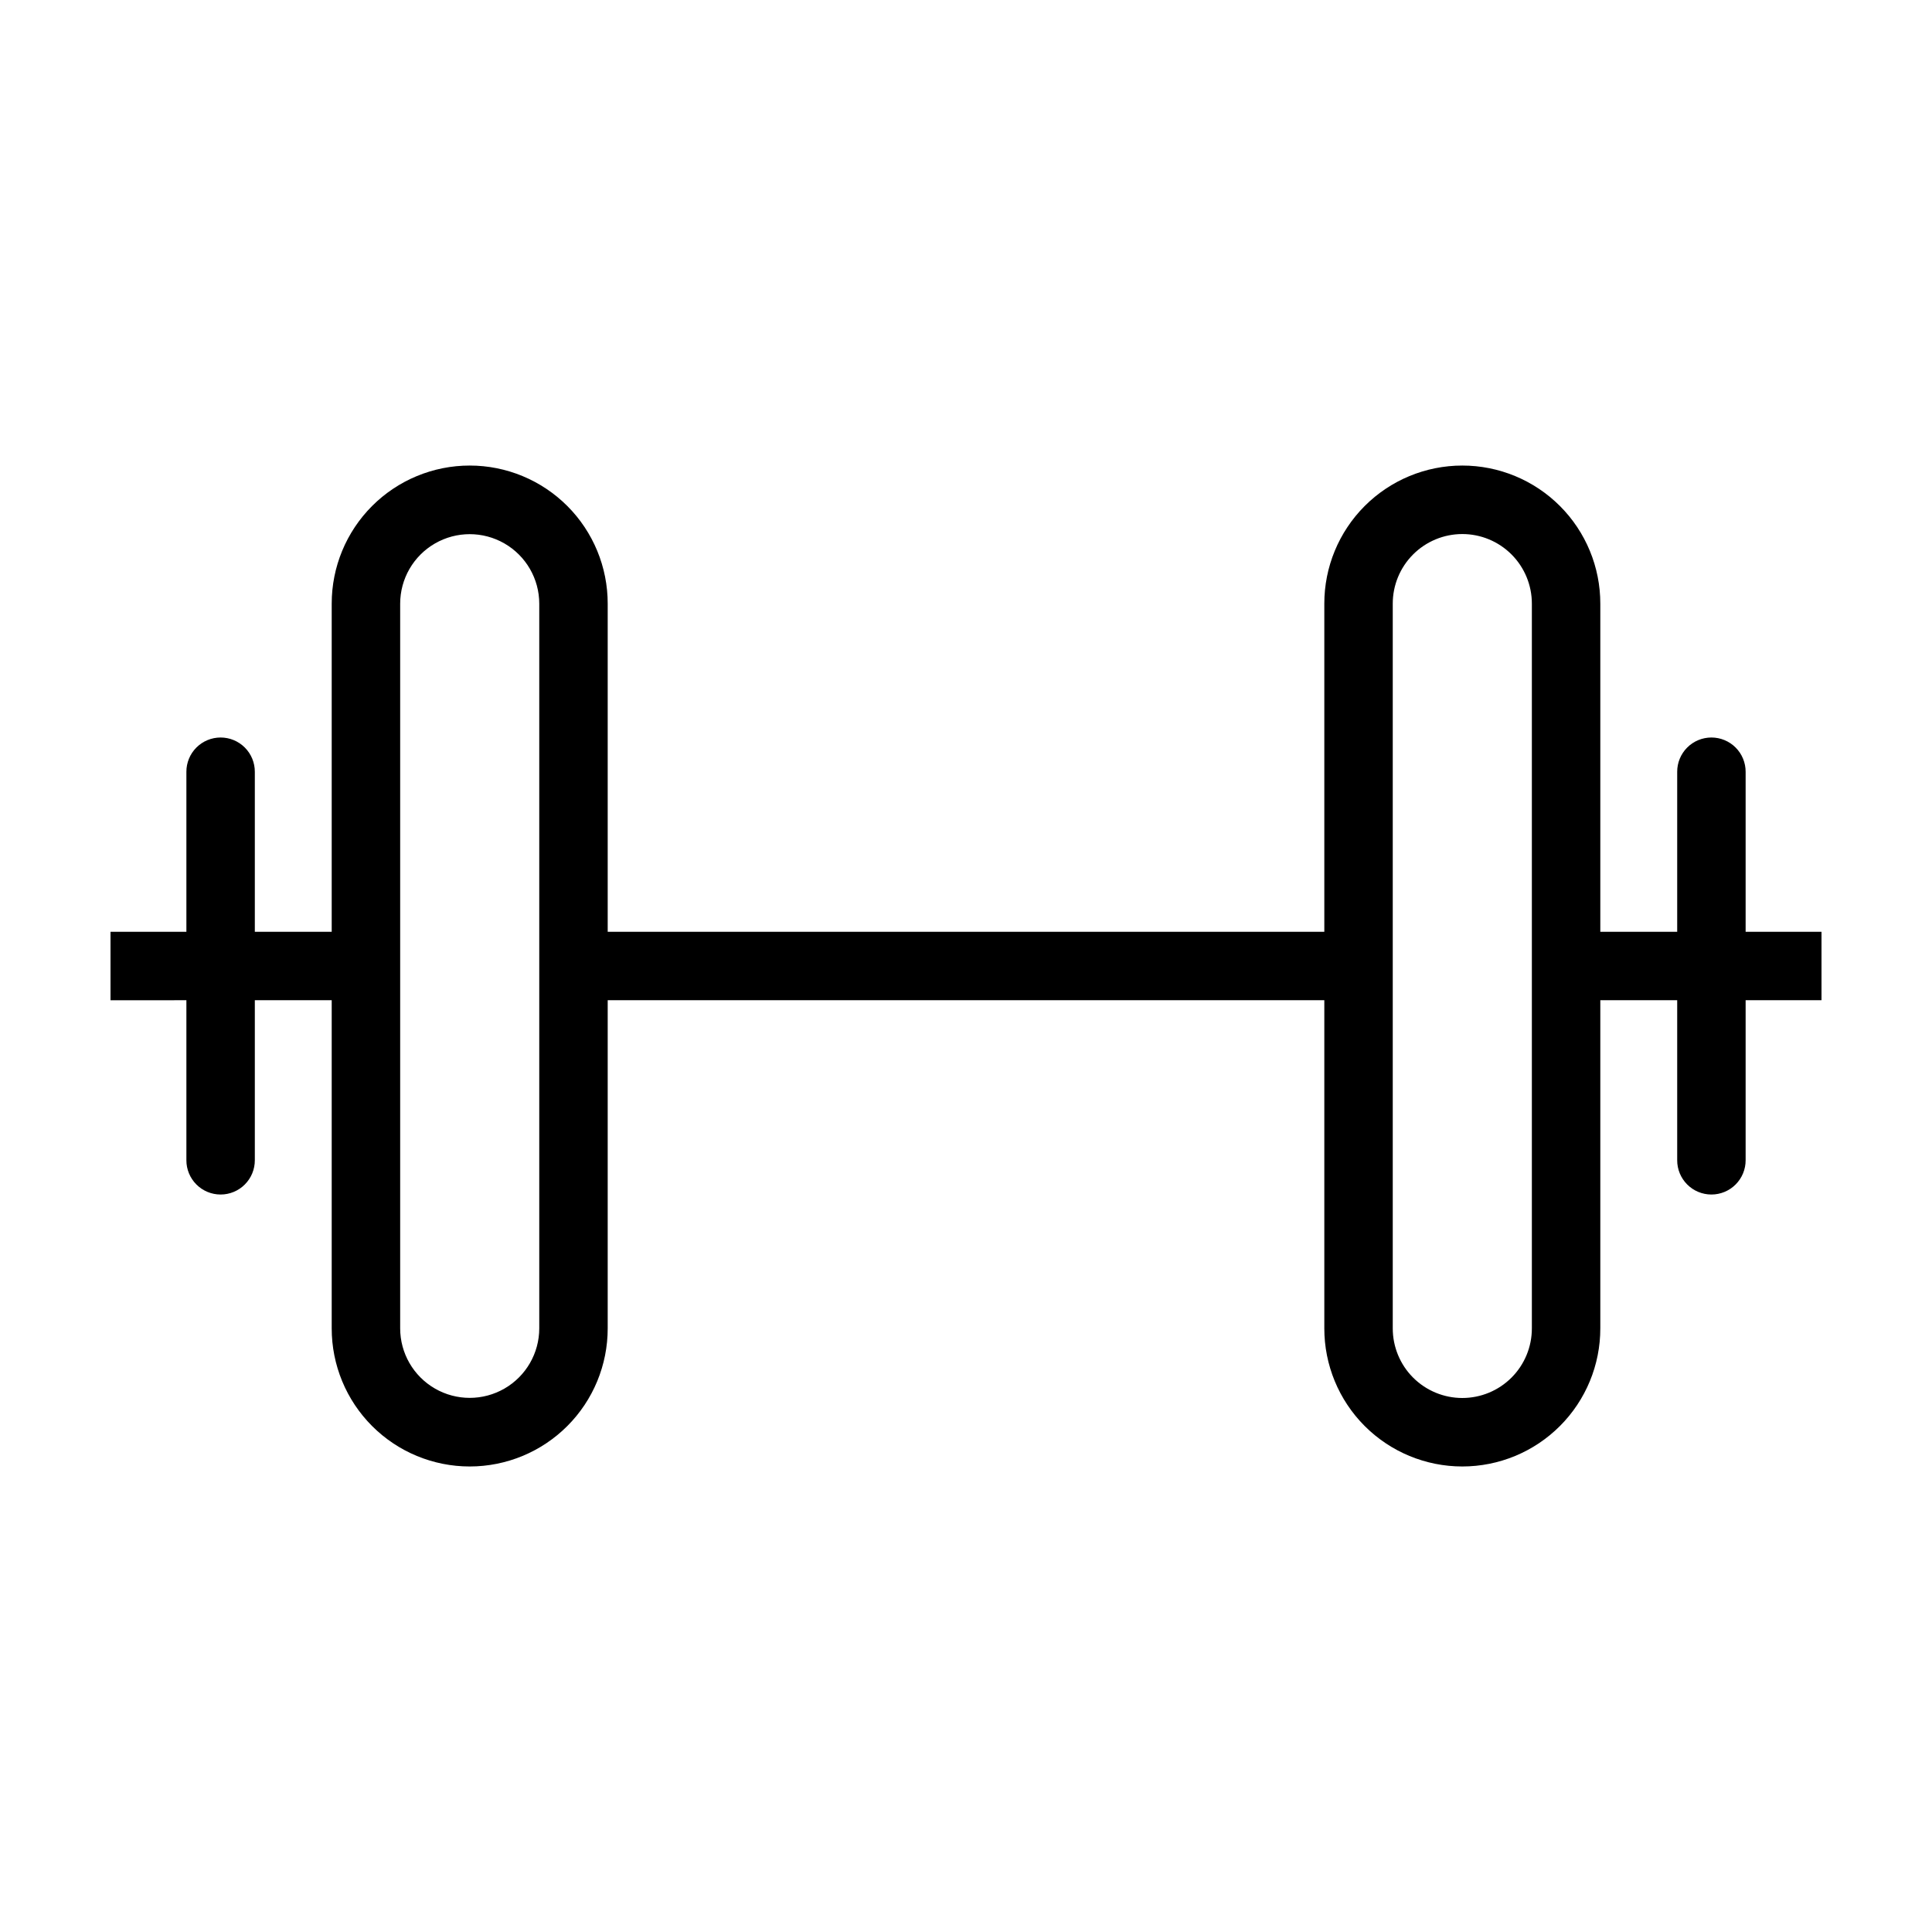
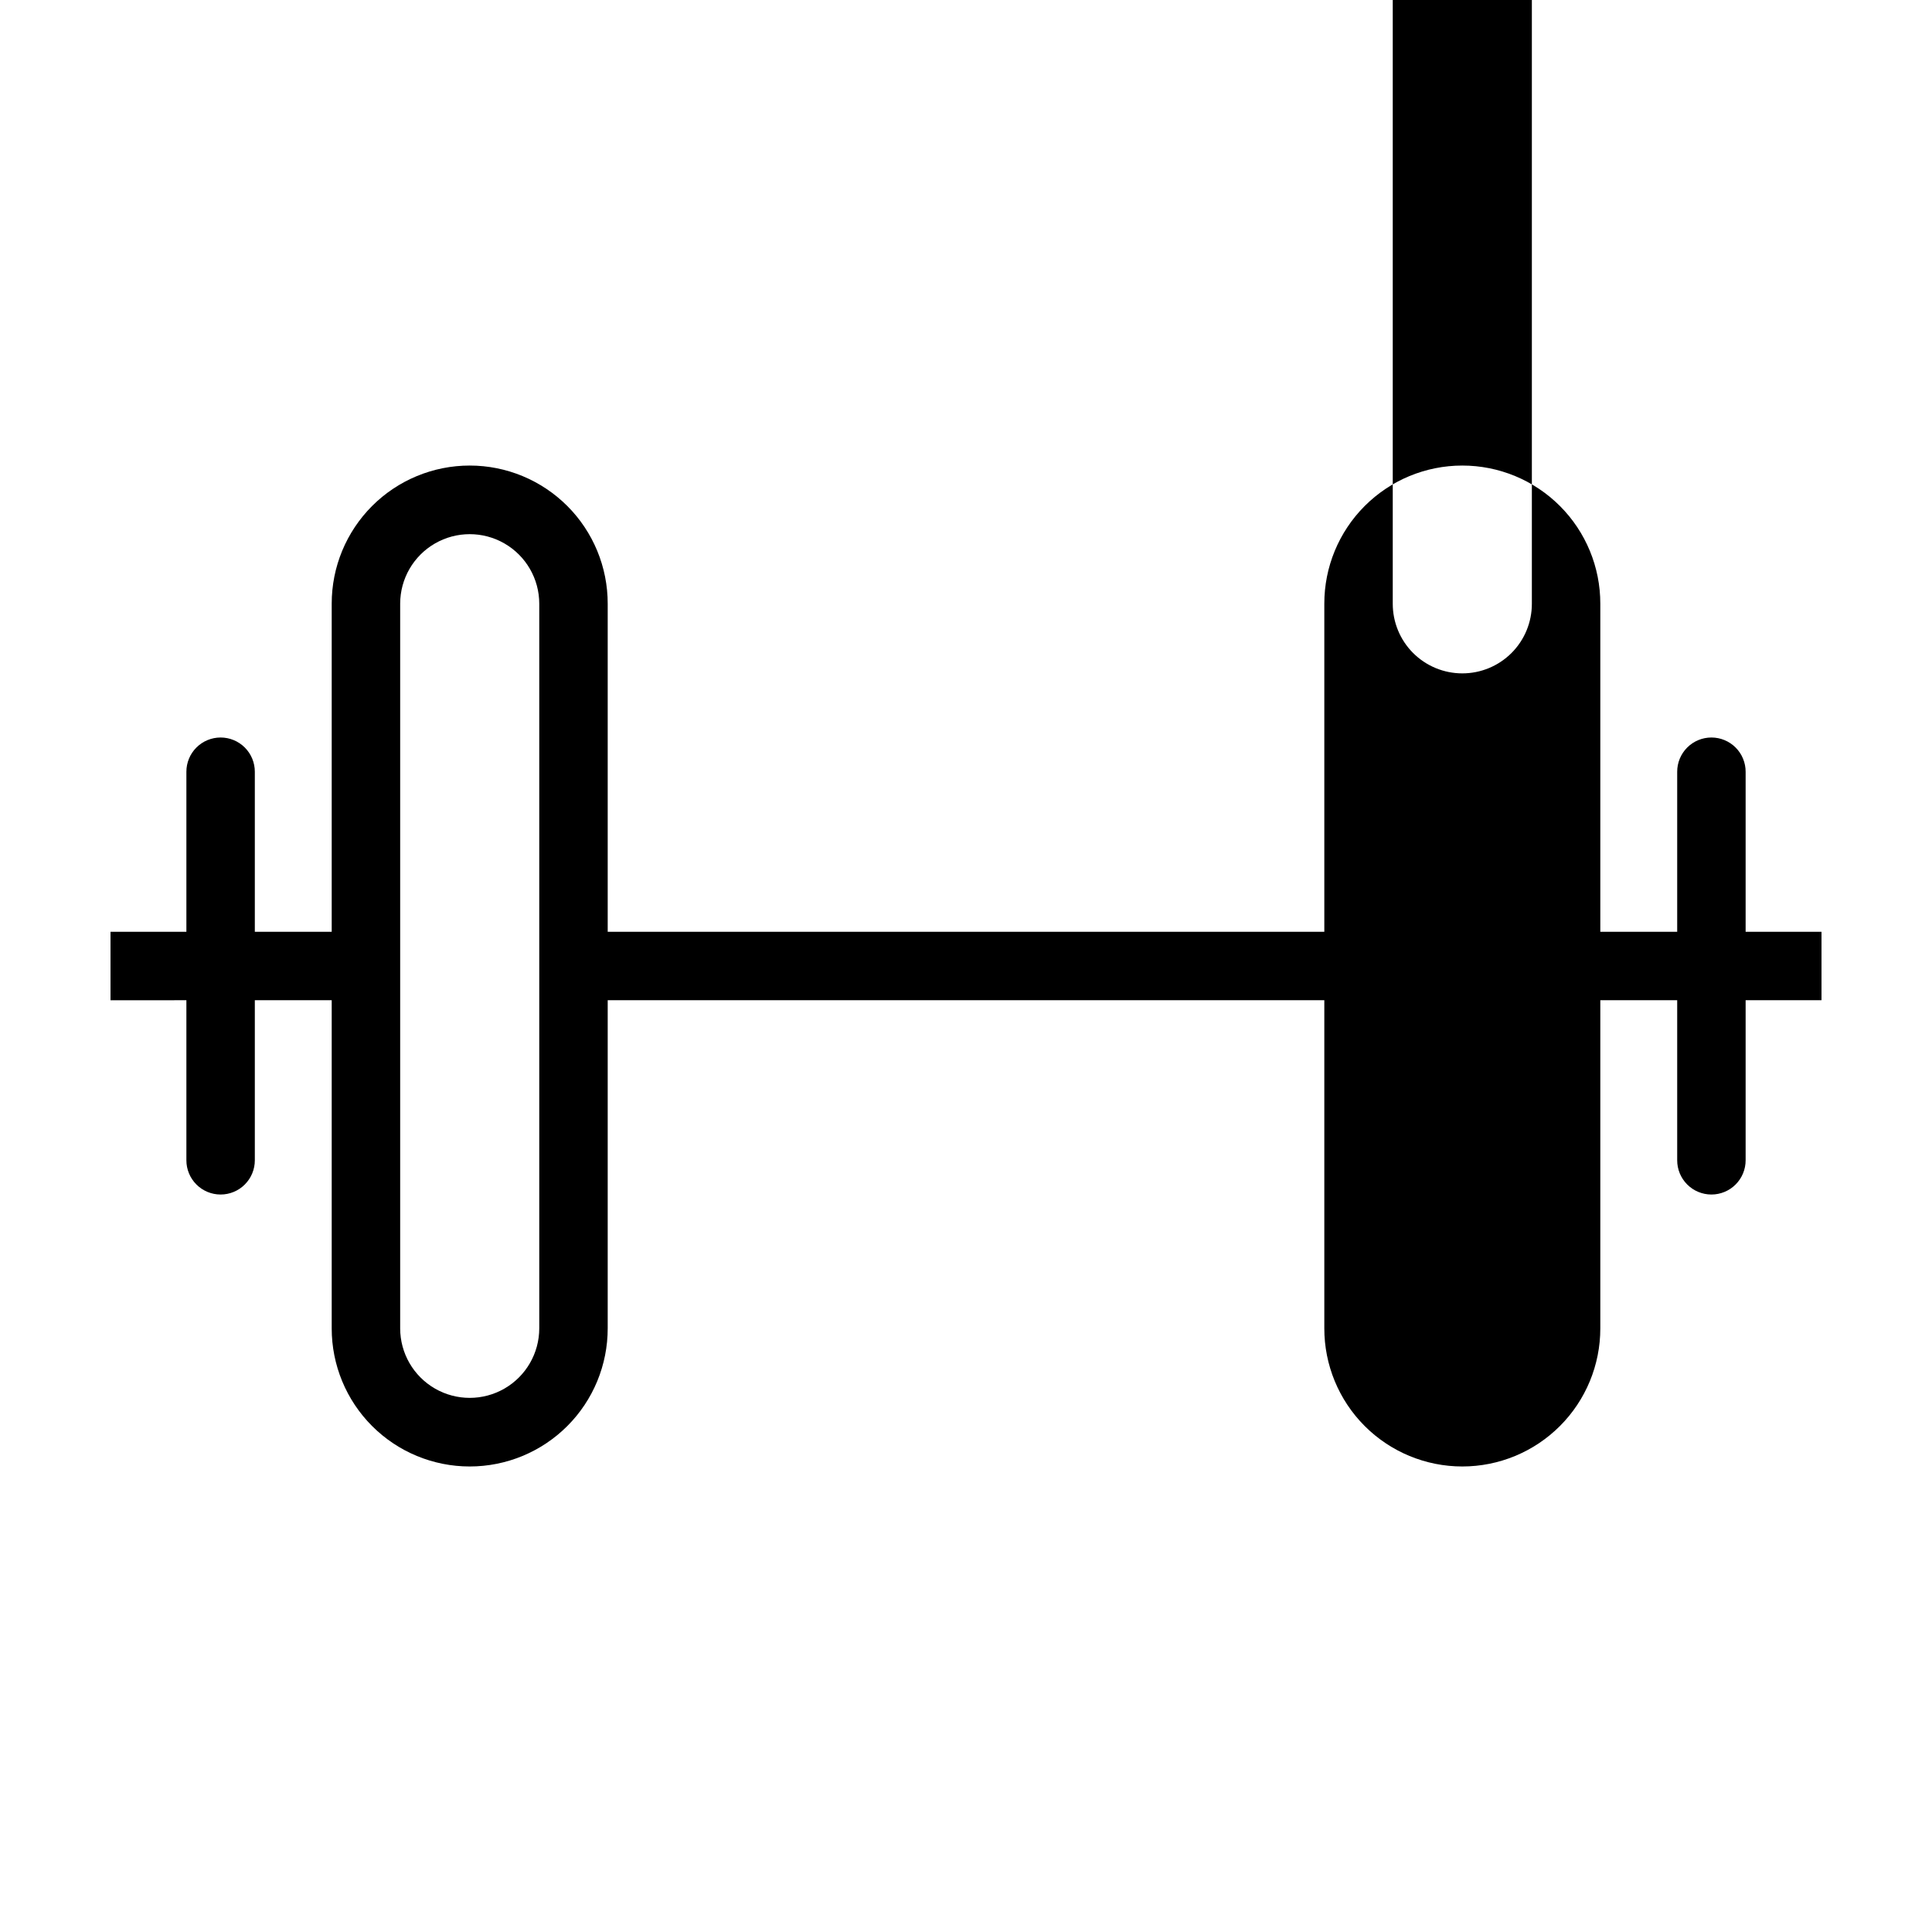
<svg xmlns="http://www.w3.org/2000/svg" fill="#000000" width="800px" height="800px" version="1.1" viewBox="144 144 512 512">
-   <path d="m606.61 348.54c0.008-2.41-0.945-4.723-2.648-6.43-1.699-1.703-4.012-2.664-6.422-2.664-2.406 0-4.719 0.961-6.418 2.664-1.703 1.707-2.656 4.019-2.648 6.43v42.395h-20.375v-86.945c0.012-9.707-3.836-19.02-10.695-25.887-6.859-6.867-16.168-10.727-25.875-10.727-9.707 0-19.016 3.859-25.875 10.727-6.859 6.867-10.707 16.18-10.695 25.887v86.945h-189.91v-86.945c0.012-9.707-3.836-19.02-10.695-25.887-6.863-6.867-16.168-10.727-25.875-10.727-9.707 0-19.016 3.859-25.875 10.727-6.859 6.867-10.707 16.18-10.695 25.887v86.945h-20.375v-42.395c0.008-2.41-0.945-4.723-2.648-6.43-1.699-1.703-4.012-2.664-6.422-2.664-2.406 0-4.719 0.961-6.418 2.664-1.703 1.707-2.656 4.019-2.648 6.43v42.395h-20.109v18.141l20.109-0.004v42.398c-0.008 2.406 0.945 4.719 2.648 6.426 1.699 1.707 4.012 2.664 6.418 2.664 2.41 0 4.723-0.957 6.422-2.664 1.703-1.707 2.656-4.019 2.648-6.426v-42.398h20.375v86.945c-0.012 9.707 3.836 19.02 10.695 25.887 6.859 6.867 16.168 10.727 25.875 10.727 9.707 0 19.016-3.859 25.875-10.727 6.859-6.867 10.707-16.18 10.695-25.887v-86.945h189.91v86.945c-0.012 9.707 3.836 19.02 10.695 25.887 6.859 6.867 16.168 10.727 25.875 10.727 9.707 0 19.016-3.859 25.875-10.727 6.859-6.867 10.707-16.18 10.695-25.887v-86.945h20.375v42.398c-0.008 2.406 0.945 4.719 2.648 6.426 1.699 1.707 4.012 2.664 6.418 2.664 2.41 0 4.723-0.957 6.422-2.664 1.703-1.707 2.656-4.019 2.648-6.426v-42.398h20.109v-18.137h-20.109zm-319.7 147.48c0 6.586-3.512 12.668-9.215 15.961-5.703 3.293-12.73 3.293-18.43 0-5.703-3.293-9.215-9.375-9.215-15.961v-192.03c0-6.582 3.512-12.668 9.215-15.961 5.699-3.293 12.727-3.293 18.43 0 5.703 3.293 9.215 9.379 9.215 15.961zm263.05 0c0.008 4.894-1.93 9.59-5.387 13.055-3.457 3.461-8.148 5.406-13.043 5.406-4.894 0-9.586-1.945-13.047-5.406-3.457-3.465-5.394-8.16-5.387-13.055v-192.03c-0.008-4.894 1.93-9.59 5.387-13.051 3.461-3.465 8.152-5.41 13.047-5.41 4.894 0 9.586 1.945 13.043 5.41 3.457 3.461 5.394 8.156 5.387 13.051z" />
+   <path d="m606.61 348.54c0.008-2.41-0.945-4.723-2.648-6.43-1.699-1.703-4.012-2.664-6.422-2.664-2.406 0-4.719 0.961-6.418 2.664-1.703 1.707-2.656 4.019-2.648 6.43v42.395h-20.375v-86.945c0.012-9.707-3.836-19.02-10.695-25.887-6.859-6.867-16.168-10.727-25.875-10.727-9.707 0-19.016 3.859-25.875 10.727-6.859 6.867-10.707 16.18-10.695 25.887v86.945h-189.91v-86.945c0.012-9.707-3.836-19.02-10.695-25.887-6.863-6.867-16.168-10.727-25.875-10.727-9.707 0-19.016 3.859-25.875 10.727-6.859 6.867-10.707 16.18-10.695 25.887v86.945h-20.375v-42.395c0.008-2.41-0.945-4.723-2.648-6.43-1.699-1.703-4.012-2.664-6.422-2.664-2.406 0-4.719 0.961-6.418 2.664-1.703 1.707-2.656 4.019-2.648 6.43v42.395h-20.109v18.141l20.109-0.004v42.398c-0.008 2.406 0.945 4.719 2.648 6.426 1.699 1.707 4.012 2.664 6.418 2.664 2.41 0 4.723-0.957 6.422-2.664 1.703-1.707 2.656-4.019 2.648-6.426v-42.398h20.375v86.945c-0.012 9.707 3.836 19.02 10.695 25.887 6.859 6.867 16.168 10.727 25.875 10.727 9.707 0 19.016-3.859 25.875-10.727 6.859-6.867 10.707-16.18 10.695-25.887v-86.945h189.91v86.945c-0.012 9.707 3.836 19.02 10.695 25.887 6.859 6.867 16.168 10.727 25.875 10.727 9.707 0 19.016-3.859 25.875-10.727 6.859-6.867 10.707-16.18 10.695-25.887v-86.945h20.375v42.398c-0.008 2.406 0.945 4.719 2.648 6.426 1.699 1.707 4.012 2.664 6.418 2.664 2.41 0 4.723-0.957 6.422-2.664 1.703-1.707 2.656-4.019 2.648-6.426v-42.398h20.109v-18.137h-20.109zm-319.7 147.48c0 6.586-3.512 12.668-9.215 15.961-5.703 3.293-12.73 3.293-18.43 0-5.703-3.293-9.215-9.375-9.215-15.961v-192.03c0-6.582 3.512-12.668 9.215-15.961 5.699-3.293 12.727-3.293 18.43 0 5.703 3.293 9.215 9.379 9.215 15.961m263.05 0c0.008 4.894-1.93 9.59-5.387 13.055-3.457 3.461-8.148 5.406-13.043 5.406-4.894 0-9.586-1.945-13.047-5.406-3.457-3.465-5.394-8.16-5.387-13.055v-192.03c-0.008-4.894 1.93-9.59 5.387-13.051 3.461-3.465 8.152-5.41 13.047-5.41 4.894 0 9.586 1.945 13.043 5.41 3.457 3.461 5.394 8.156 5.387 13.051z" />
</svg>